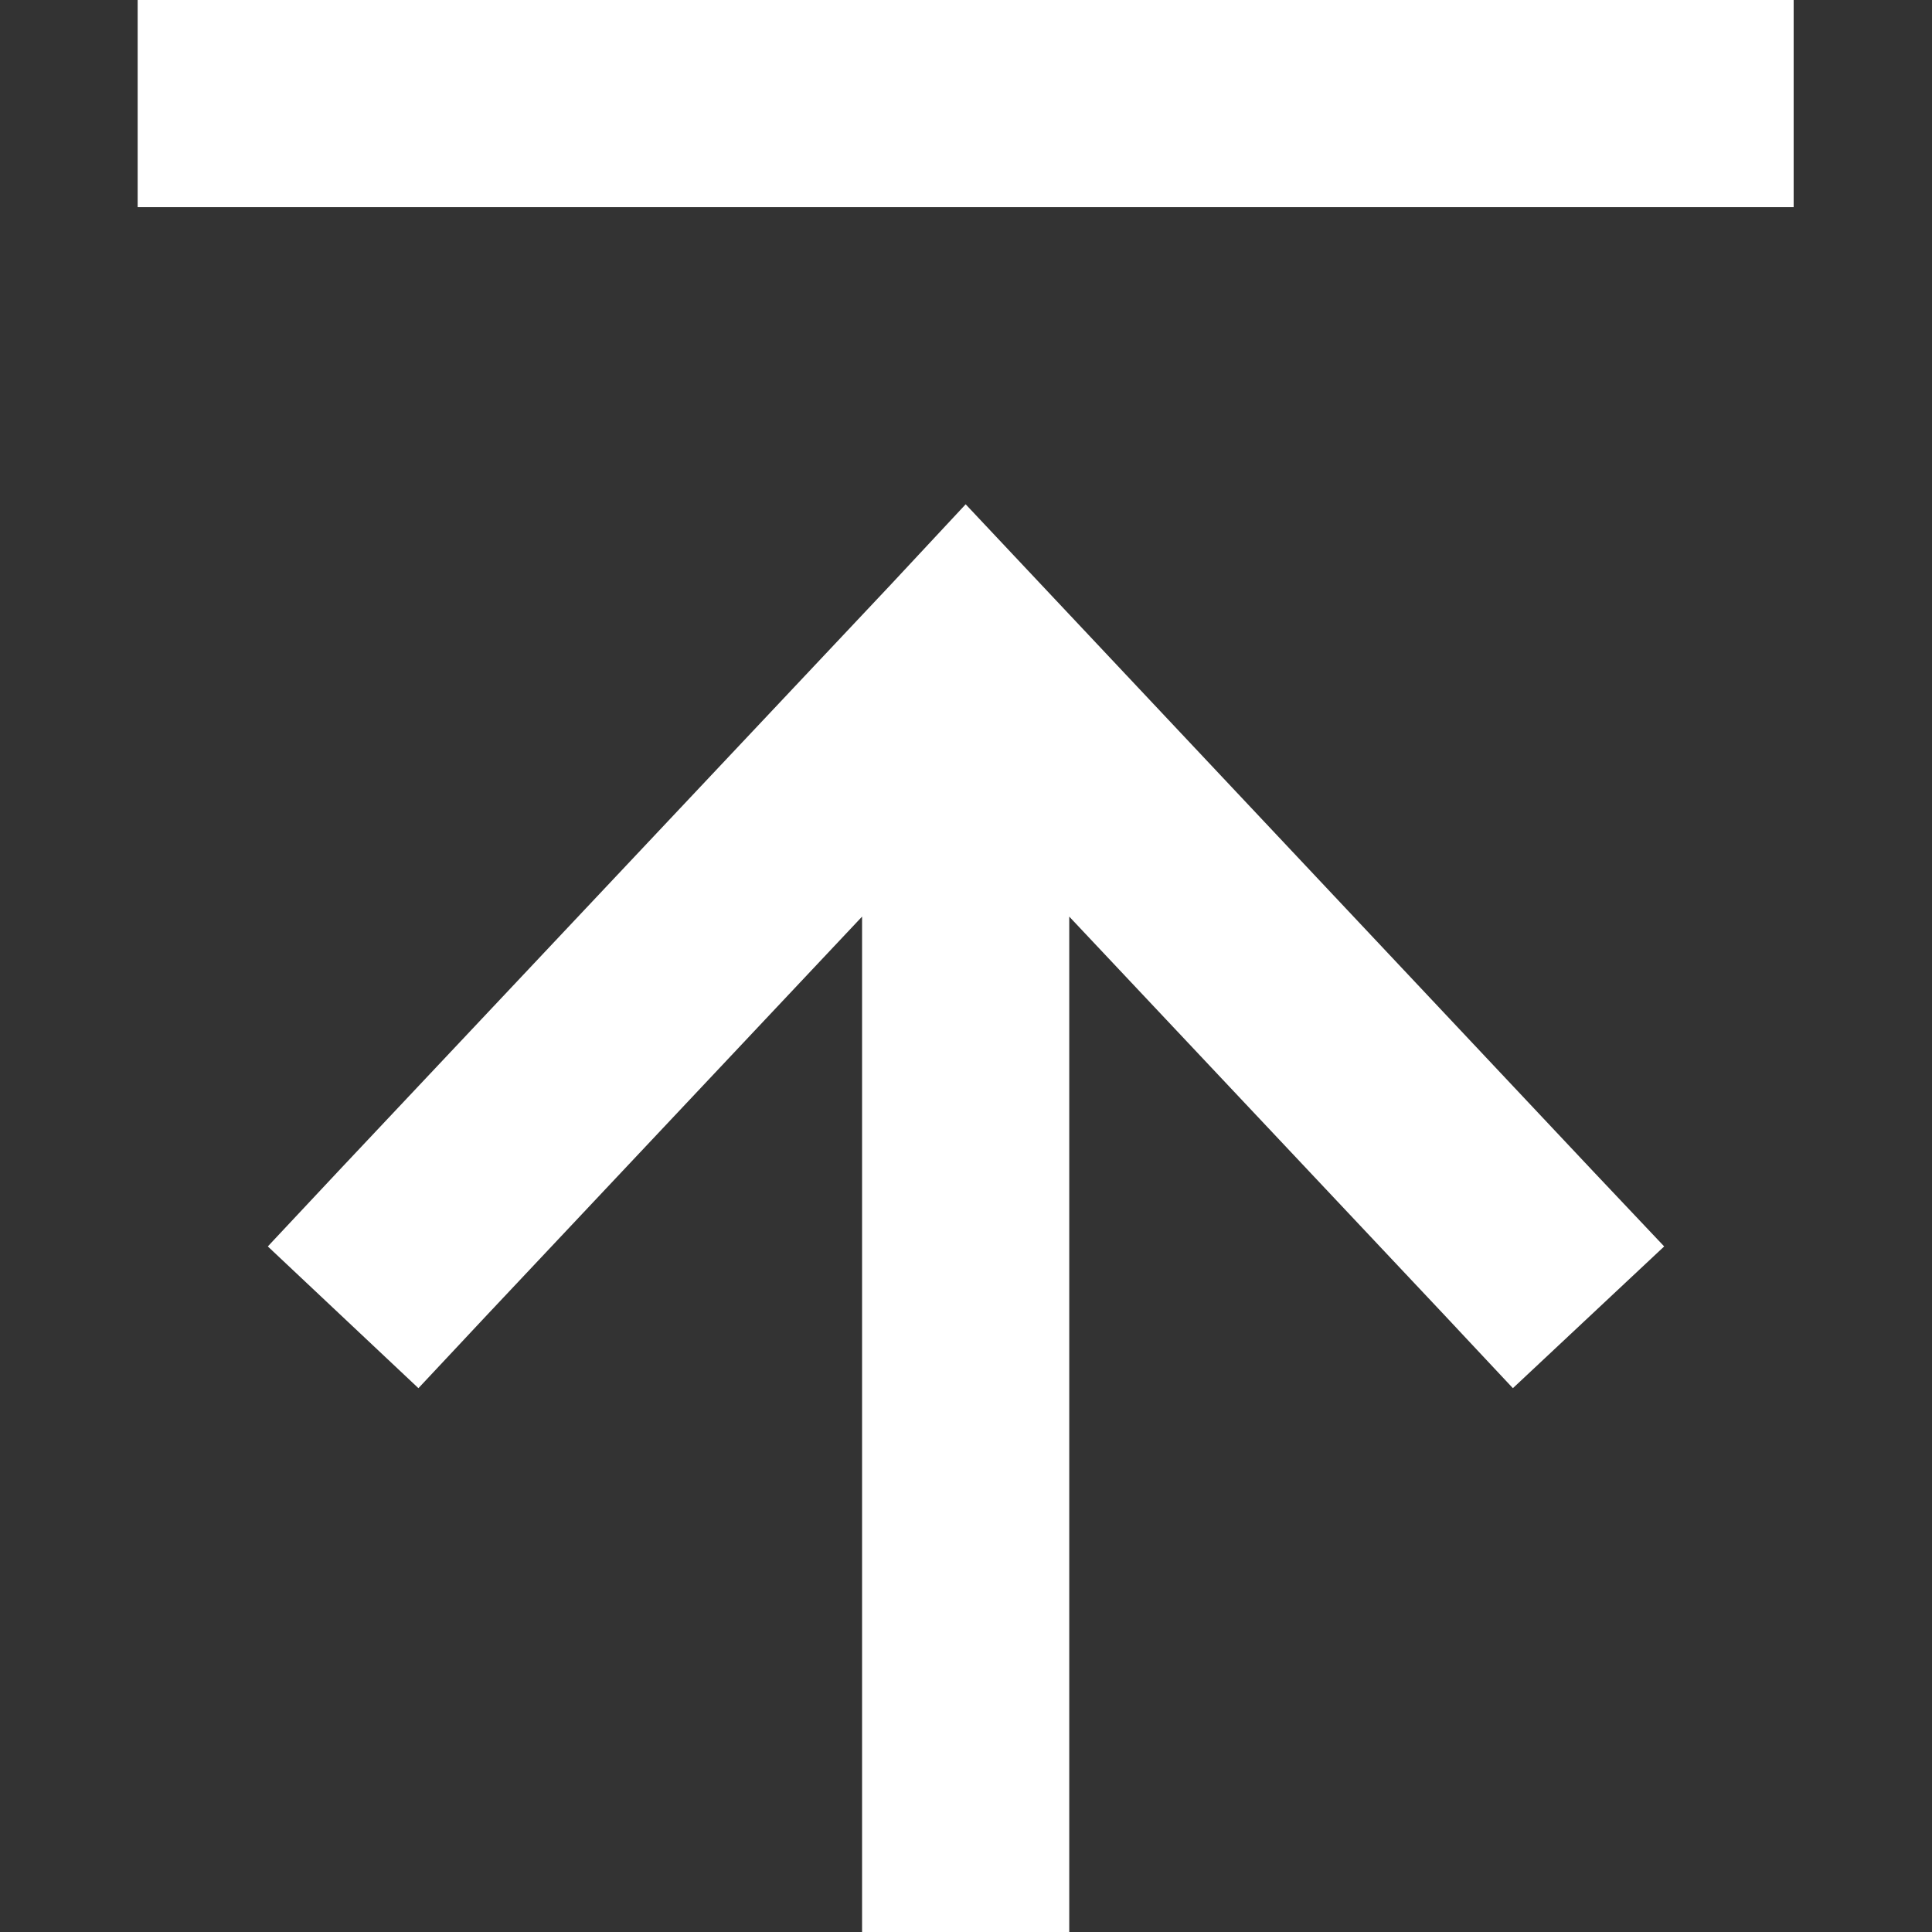
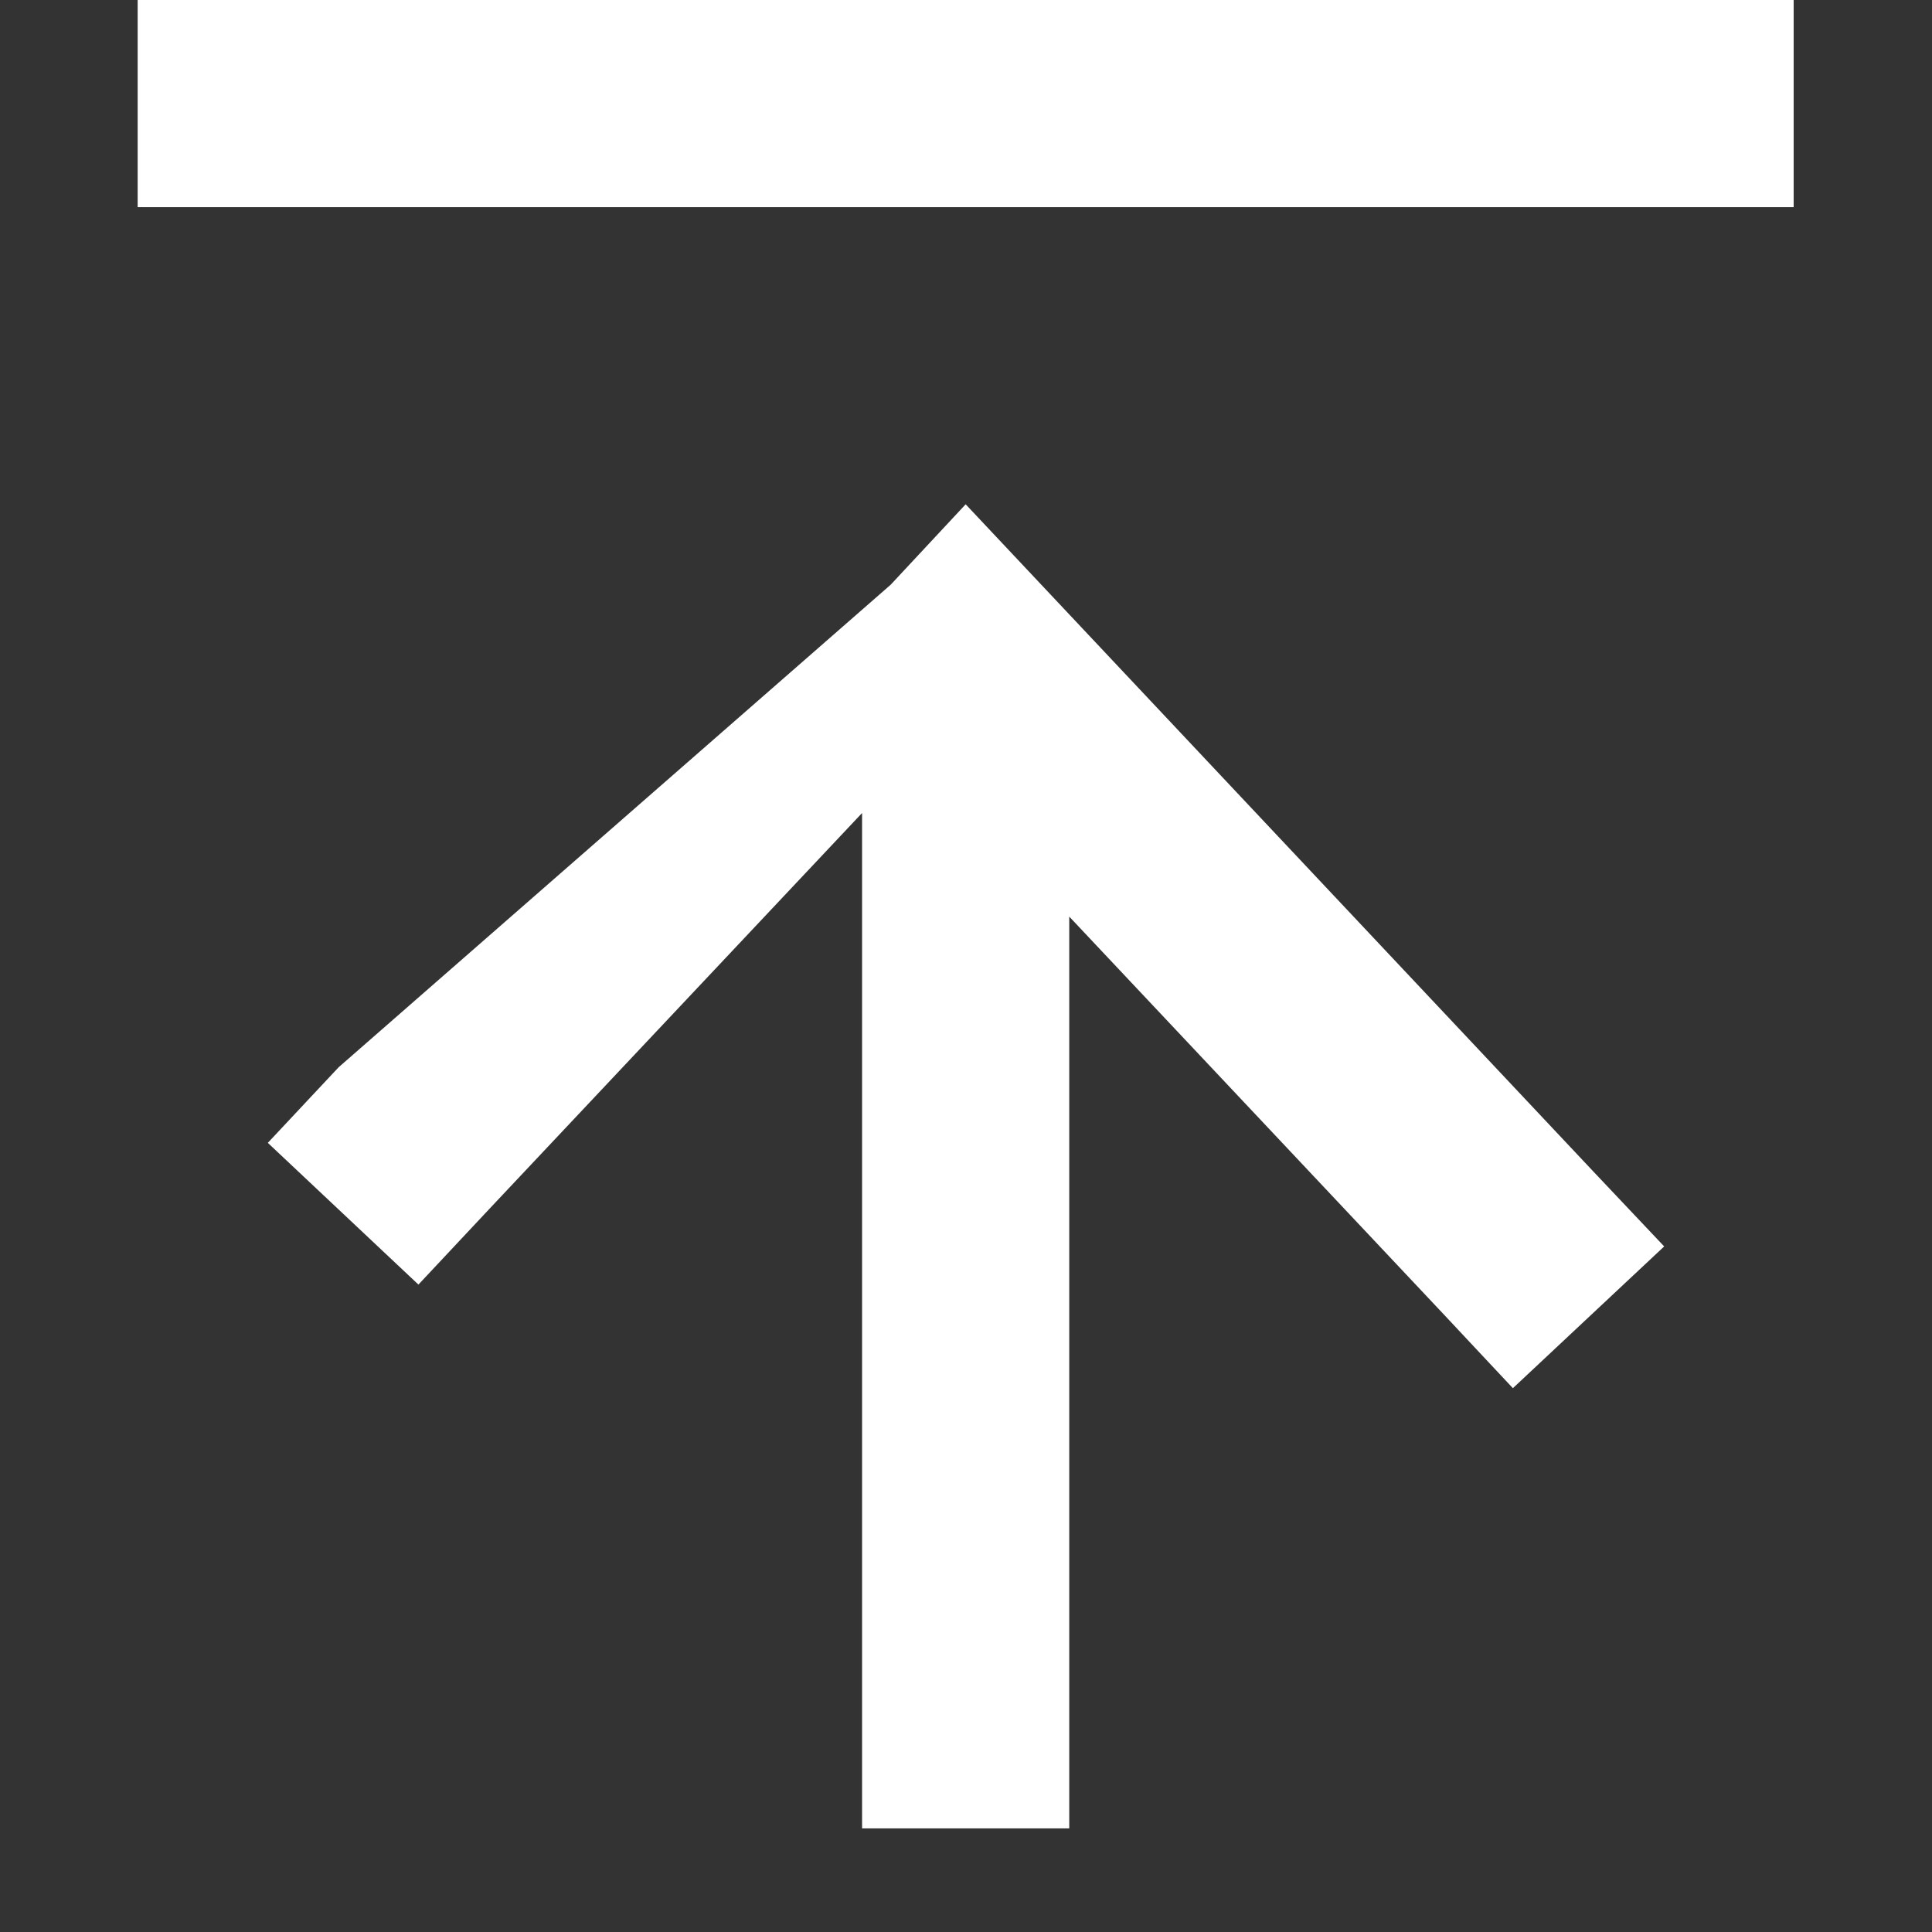
<svg xmlns="http://www.w3.org/2000/svg" version="1.1" id="レイヤー_1" x="0px" y="0px" viewBox="0 0 283.5 283.5" style="enable-background:new 0 0 283.5 283.5;" xml:space="preserve">
  <rect x="0" y="0" width="283.5" height="283.5" fill="#333333" stroke="none" />
  <style type="text/css">
	.st0{fill:#FFFFFF;}
</style>
-   <path class="st0" d="M248,0h15.2v30.4H248H35.4H20.2V0h15.2H248z M130.7,85.8l11-11.8l11.1,11.8l81,86.1l10.4,11L222,203.7  l-10.4-11.1l-54.7-58.1v52.8v81v15.2h-30.4v-15.2v-81v-52.8l-54.7,58.1l-10.4,11.1l-22.1-20.8l10.4-11.1L130.7,85.8L130.7,85.8z" />
+   <path class="st0" d="M248,0h15.2v30.4H248H35.4H20.2V0h15.2H248z M130.7,85.8l11-11.8l11.1,11.8l81,86.1l10.4,11L222,203.7  l-10.4-11.1l-54.7-58.1v52.8v81h-30.4v-15.2v-81v-52.8l-54.7,58.1l-10.4,11.1l-22.1-20.8l10.4-11.1L130.7,85.8L130.7,85.8z" />
</svg>